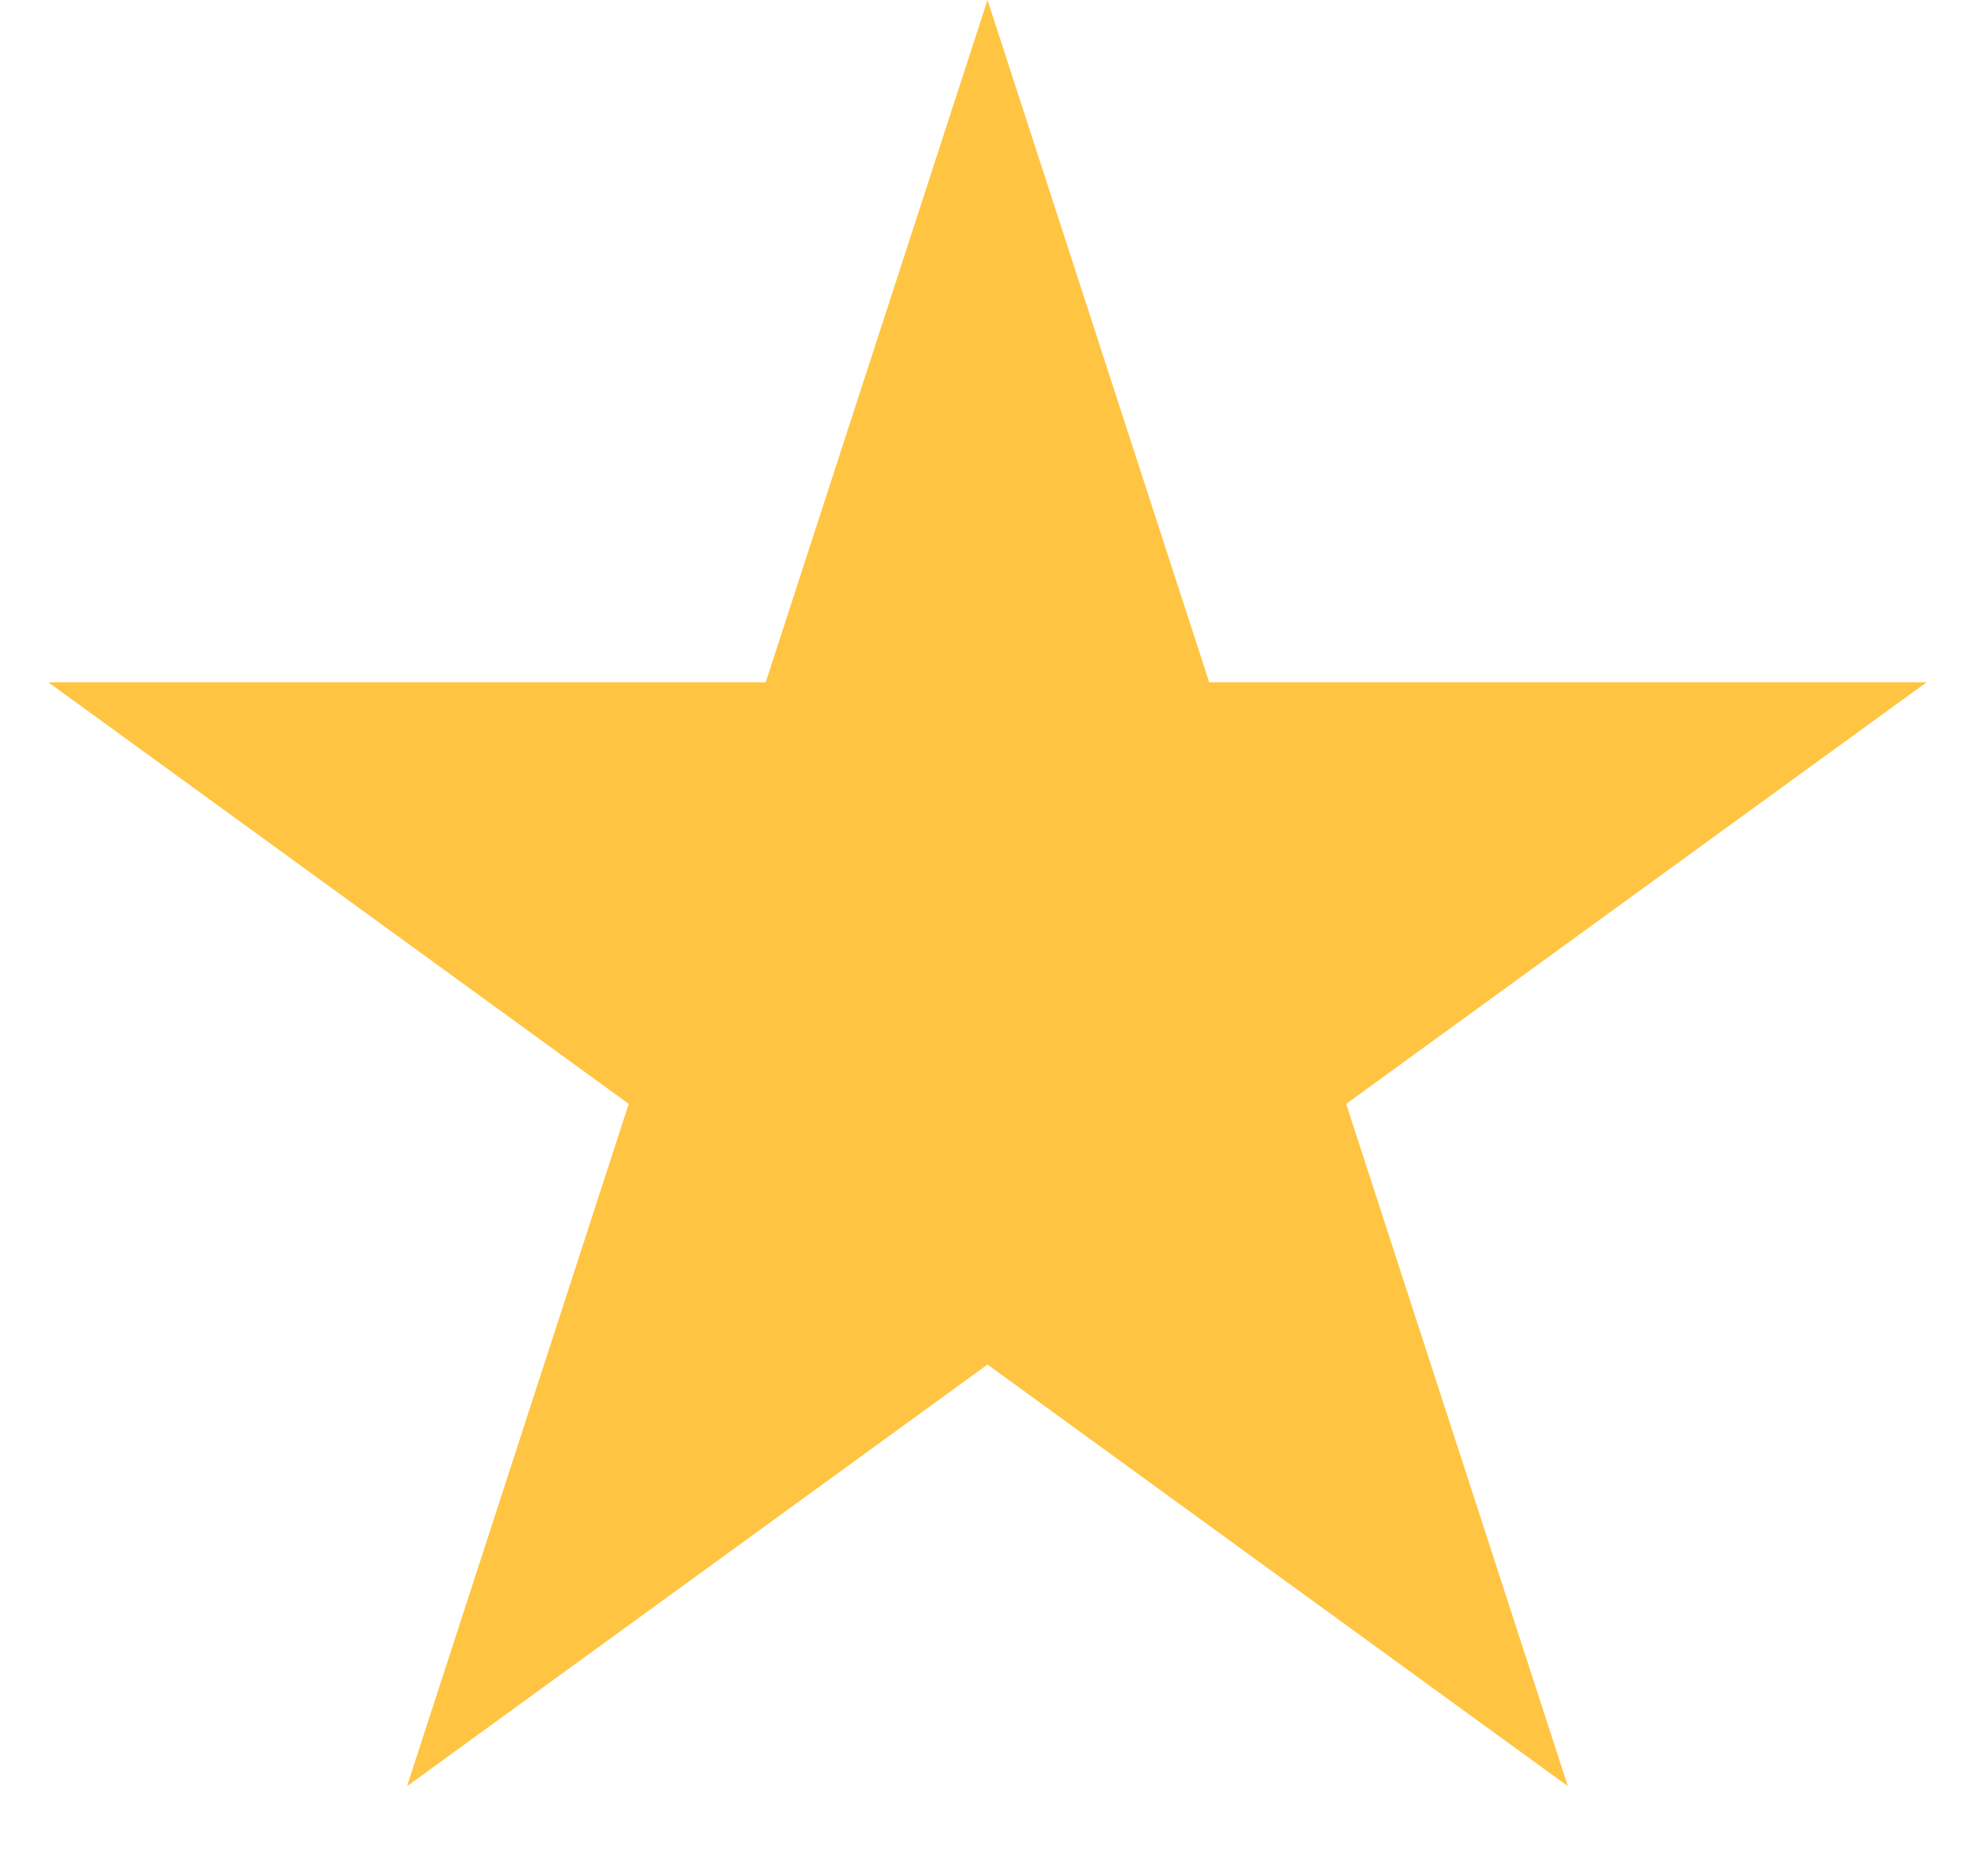
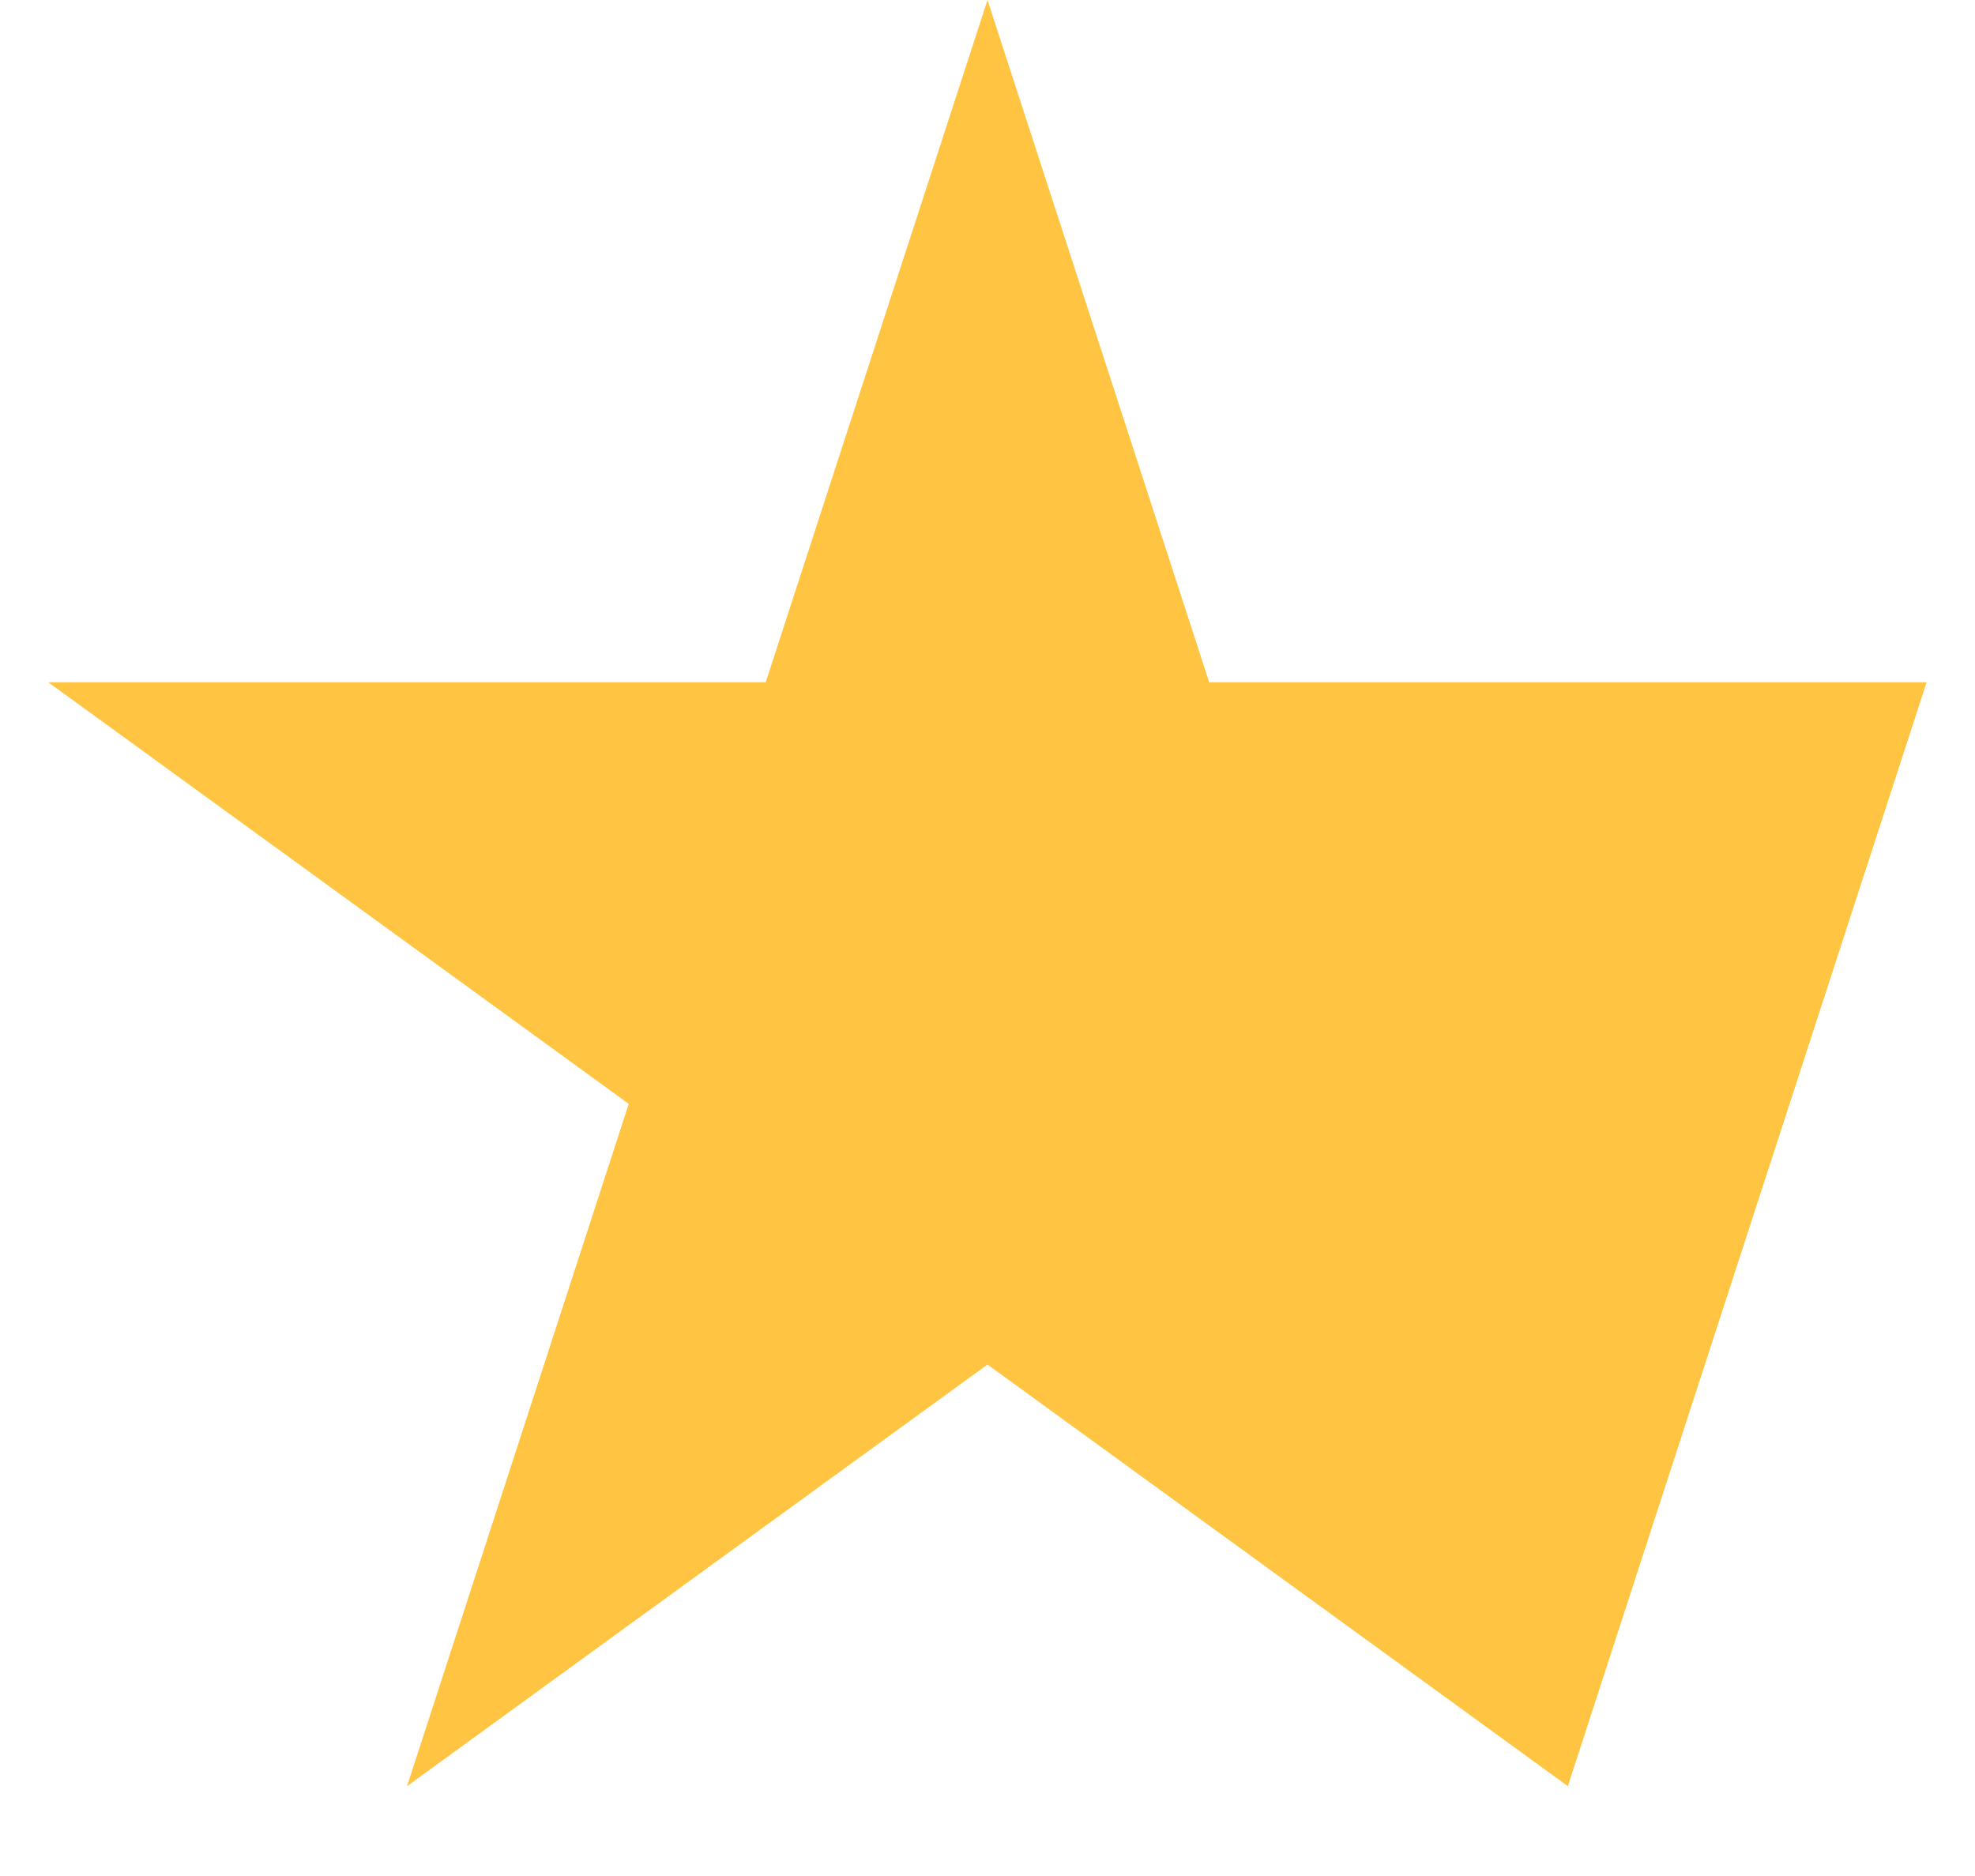
<svg xmlns="http://www.w3.org/2000/svg" width="20" height="19" viewBox="0 0 20 19" fill="none">
-   <path d="M10 0L12.245 6.91H19.51L13.632 11.18L15.877 18.09L10 13.82L4.122 18.09L6.367 11.18L0.489 6.91H7.754L10 0Z" fill="#FFC542" />
+   <path d="M10 0L12.245 6.91H19.51L15.877 18.09L10 13.82L4.122 18.09L6.367 11.18L0.489 6.91H7.754L10 0Z" fill="#FFC542" />
</svg>